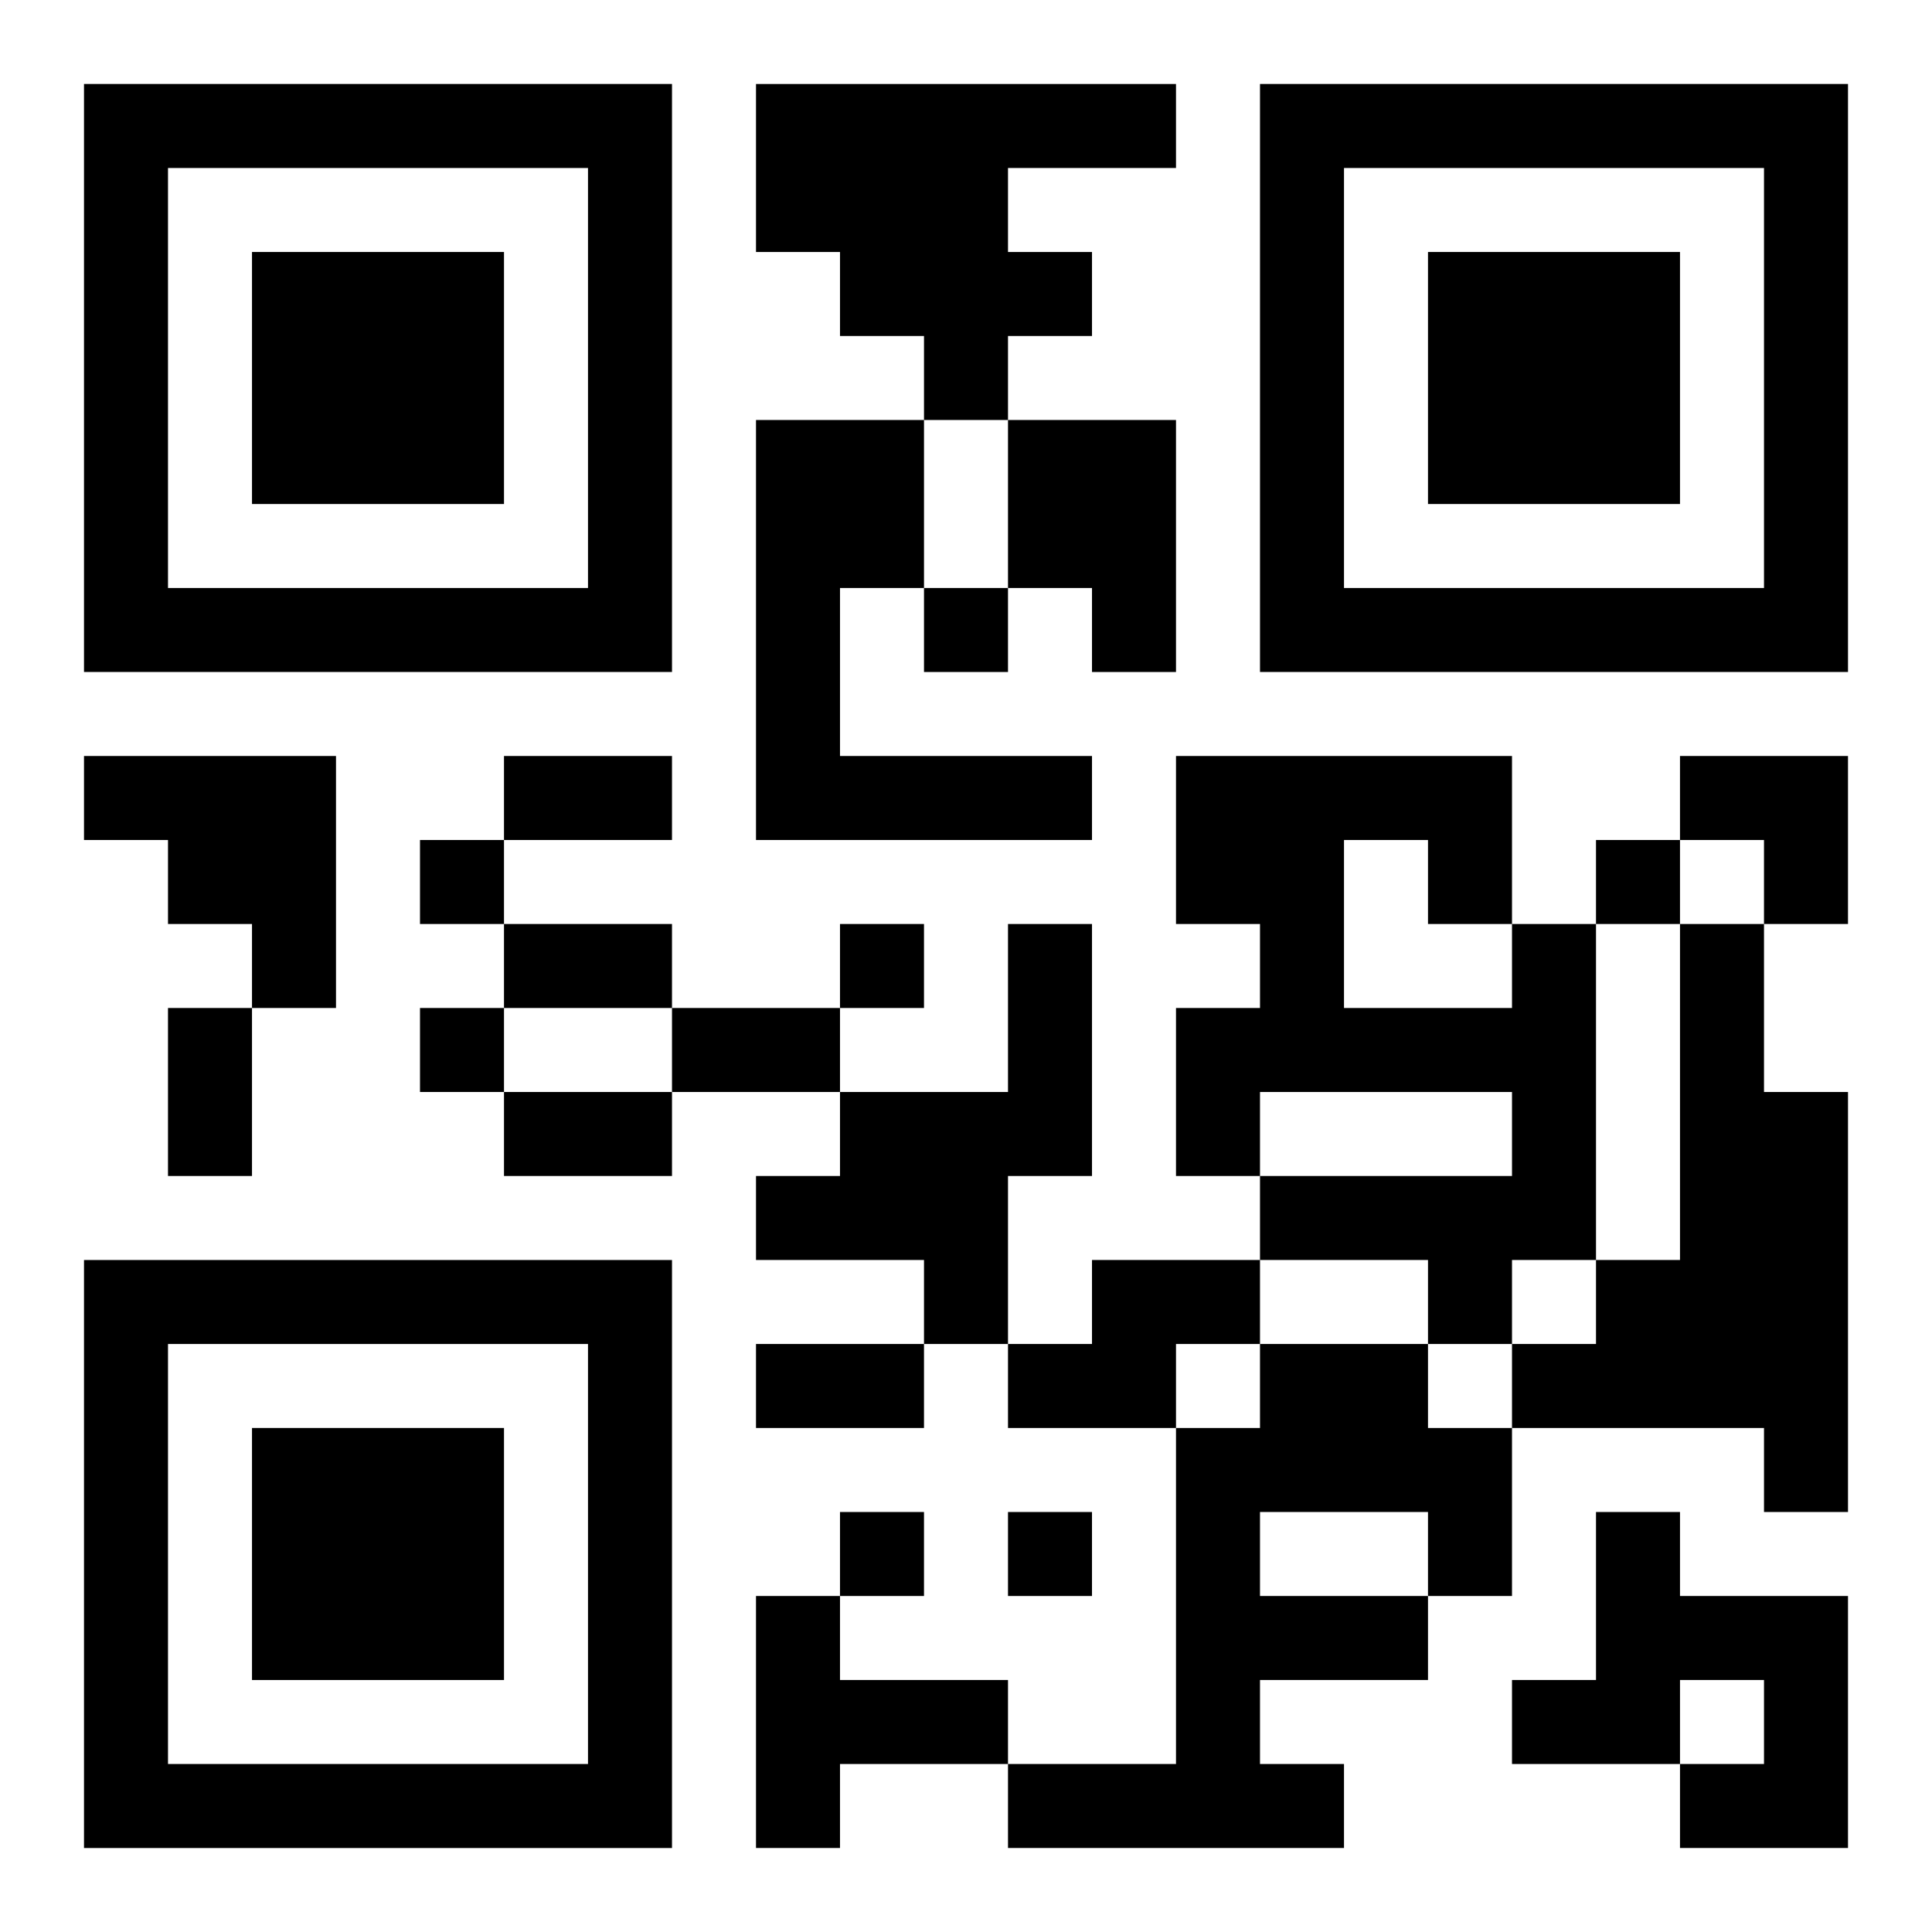
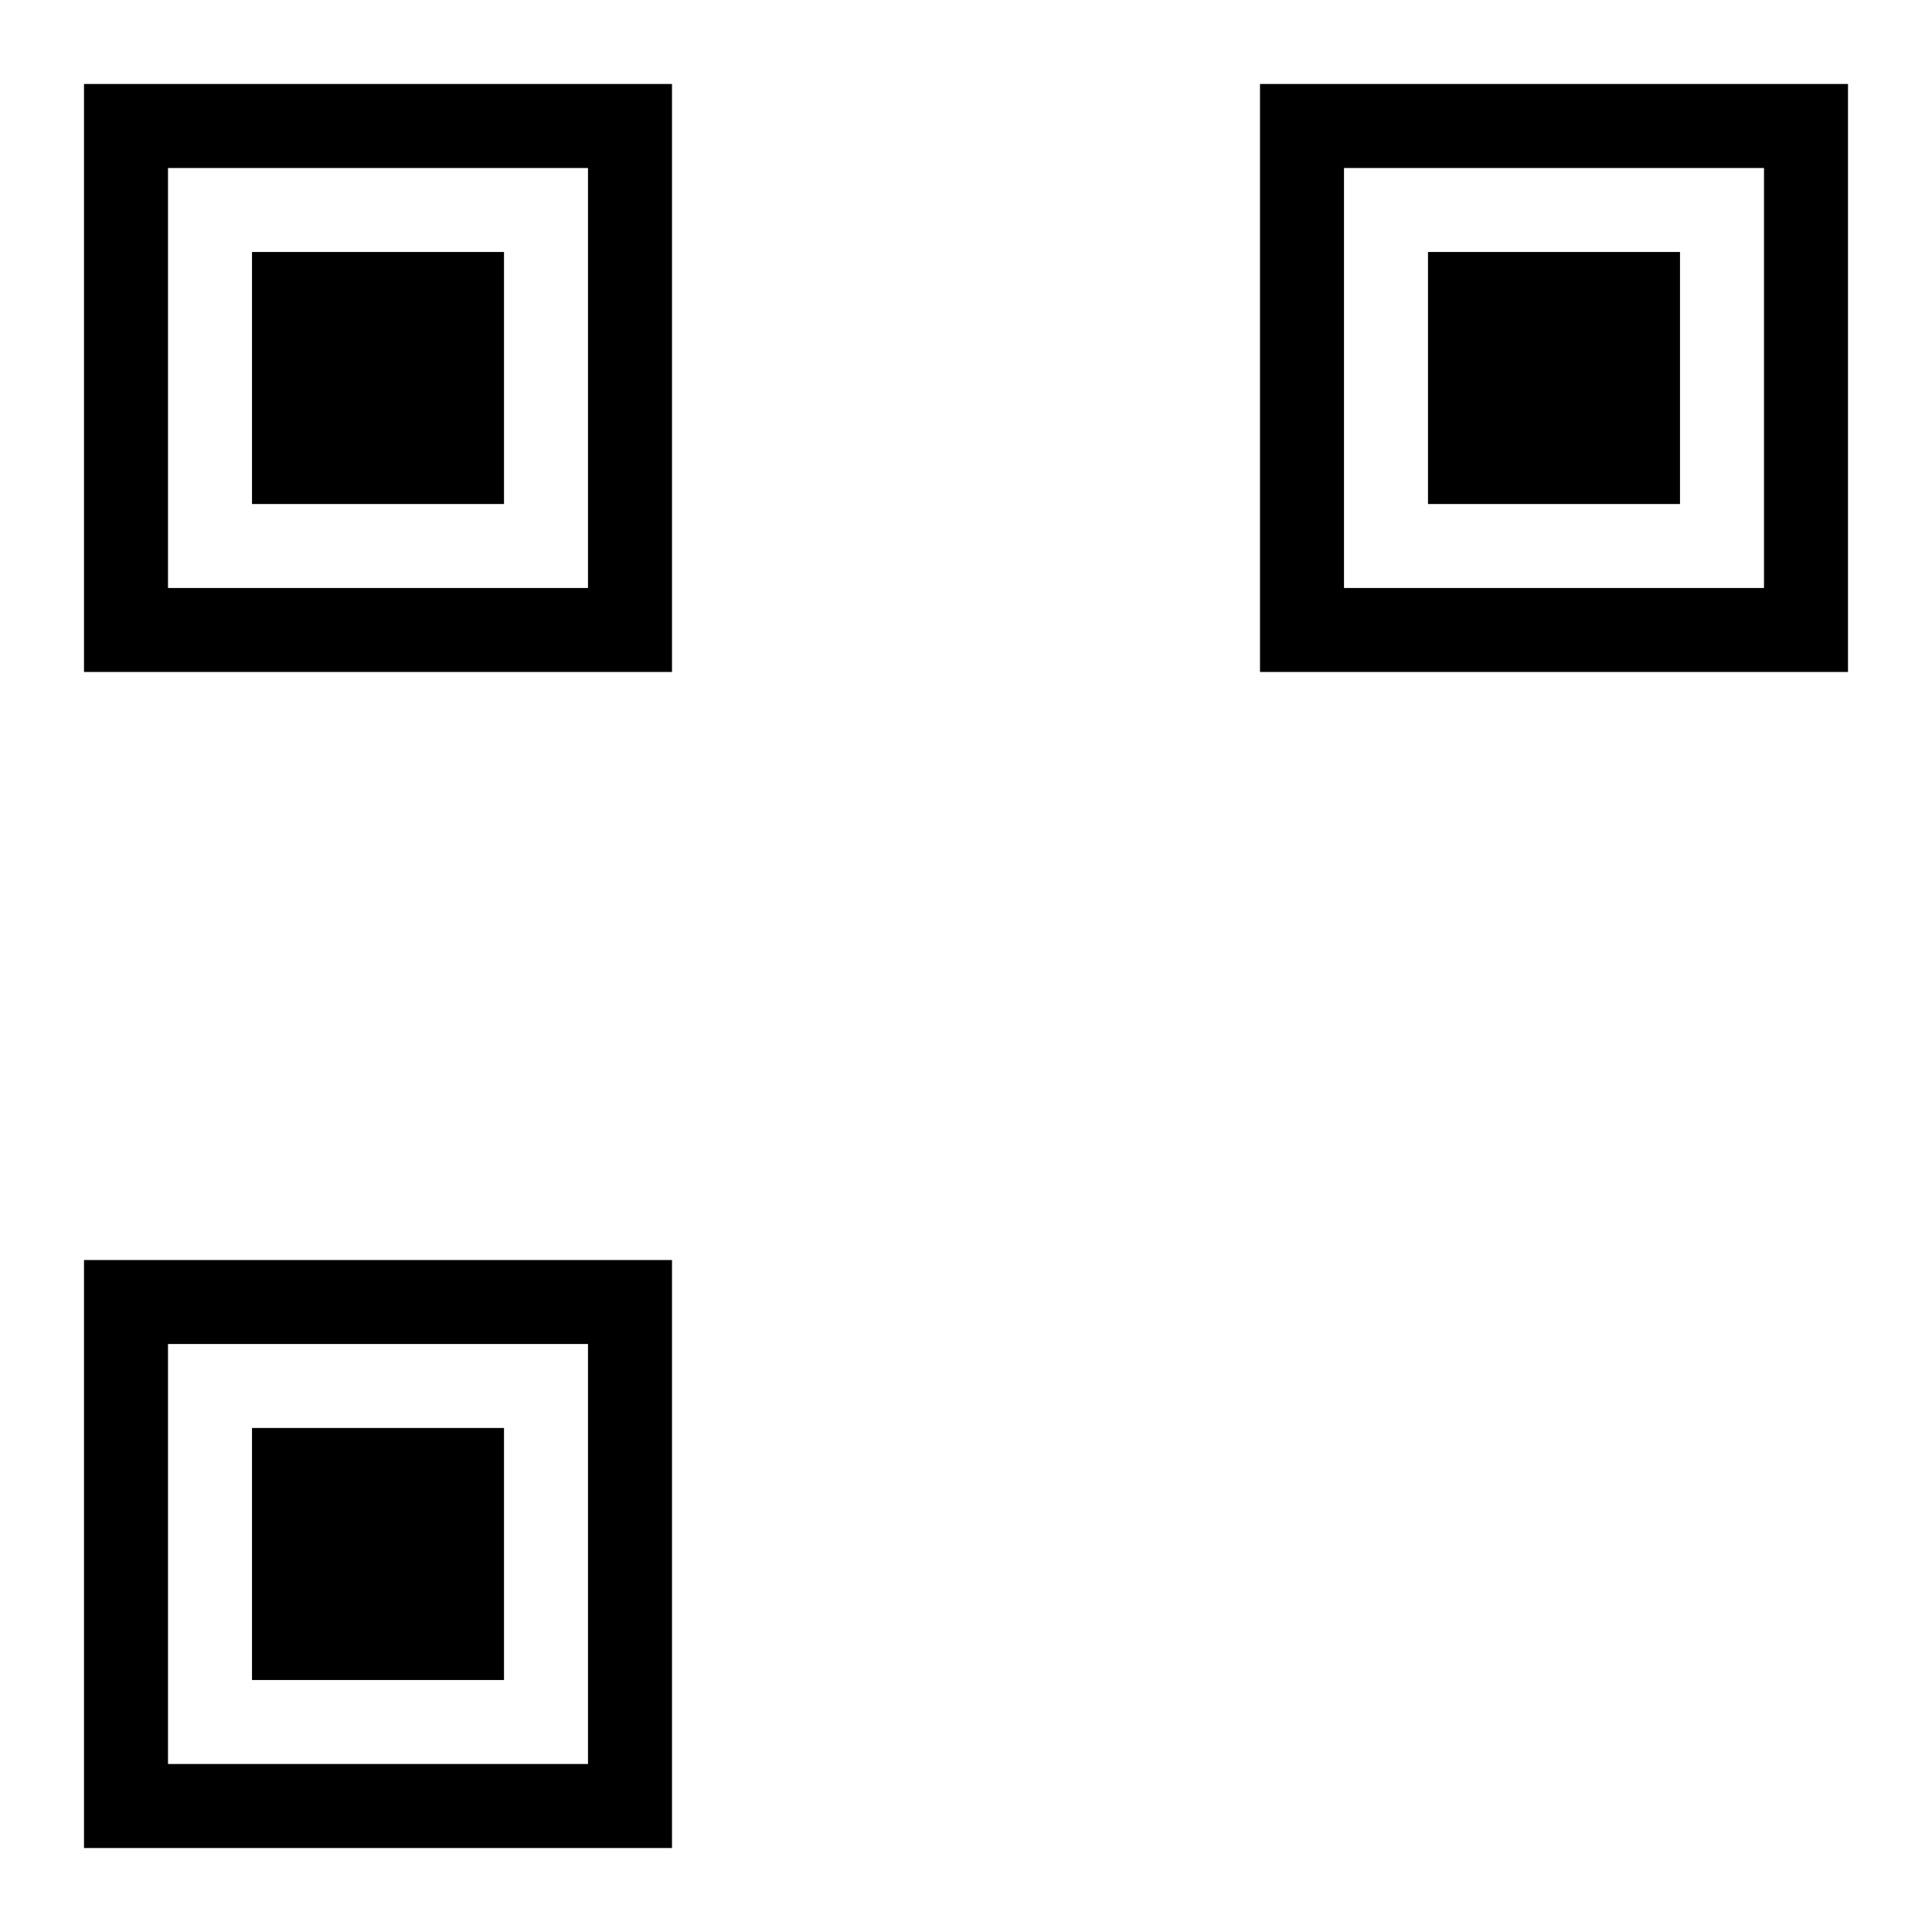
<svg xmlns="http://www.w3.org/2000/svg" xmlns:xlink="http://www.w3.org/1999/xlink" width="250" height="250" baseProfile="full" version="1.1" viewBox="-1 -1 23 23">
  <symbol id="a">
    <path d="m0 7v7h7v-7h-7zm1 1h5v5h-5v-5zm1 1v3h3v-3h-3z" />
  </symbol>
  <use y="-7" xlink:href="#a" />
  <use y="7" xlink:href="#a" />
  <use x="14" y="-7" xlink:href="#a" />
-   <path d="m8 0h5v1h-2v1h1v1h-1v1h-1v-1h-1v-1h-1v-2m0 4h2v2h-1v2h3v1h-4v-5m3 0h2v3h-1v-1h-1v-2m-11 4h3v3h-1v-1h-1v-1h-1v-1m11 2h1v3h-1v2h-1v-1h-2v-1h1v-1h2v-2m6 0h1v4h-1v1h-1v-1h-2v-1h3v-1h-3v1h-1v-2h1v-1h-1v-2h4v2m-2-1v2h2v-1h-1v-1h-1m4 1h1v2h1v5h-1v-1h-3v-1h1v-1h1v-4m-7 4h2v1h-1v1h-2v-1h1v-1m2 1h2v1h1v2h-1v1h-2v1h1v1h-4v-1h2v-4h1v-1m0 2v1h2v-1h-2m4 0h1v1h2v3h-2v-1h1v-1h-1v1h-2v-1h1v-2m-10 1h1v1h2v1h-2v1h-1v-3m2-12v1h1v-1h-1m-6 3v1h1v-1h-1m14 0v1h1v-1h-1m-9 1v1h1v-1h-1m-5 1v1h1v-1h-1m5 6v1h1v-1h-1m2 0v1h1v-1h-1m-6-9h2v1h-2v-1m0 2h2v1h-2v-1m-4 1h1v2h-1v-2m6 0h2v1h-2v-1m-2 1h2v1h-2v-1m3 3h2v1h-2v-1m11-7h2v2h-1v-1h-1z" />
</svg>